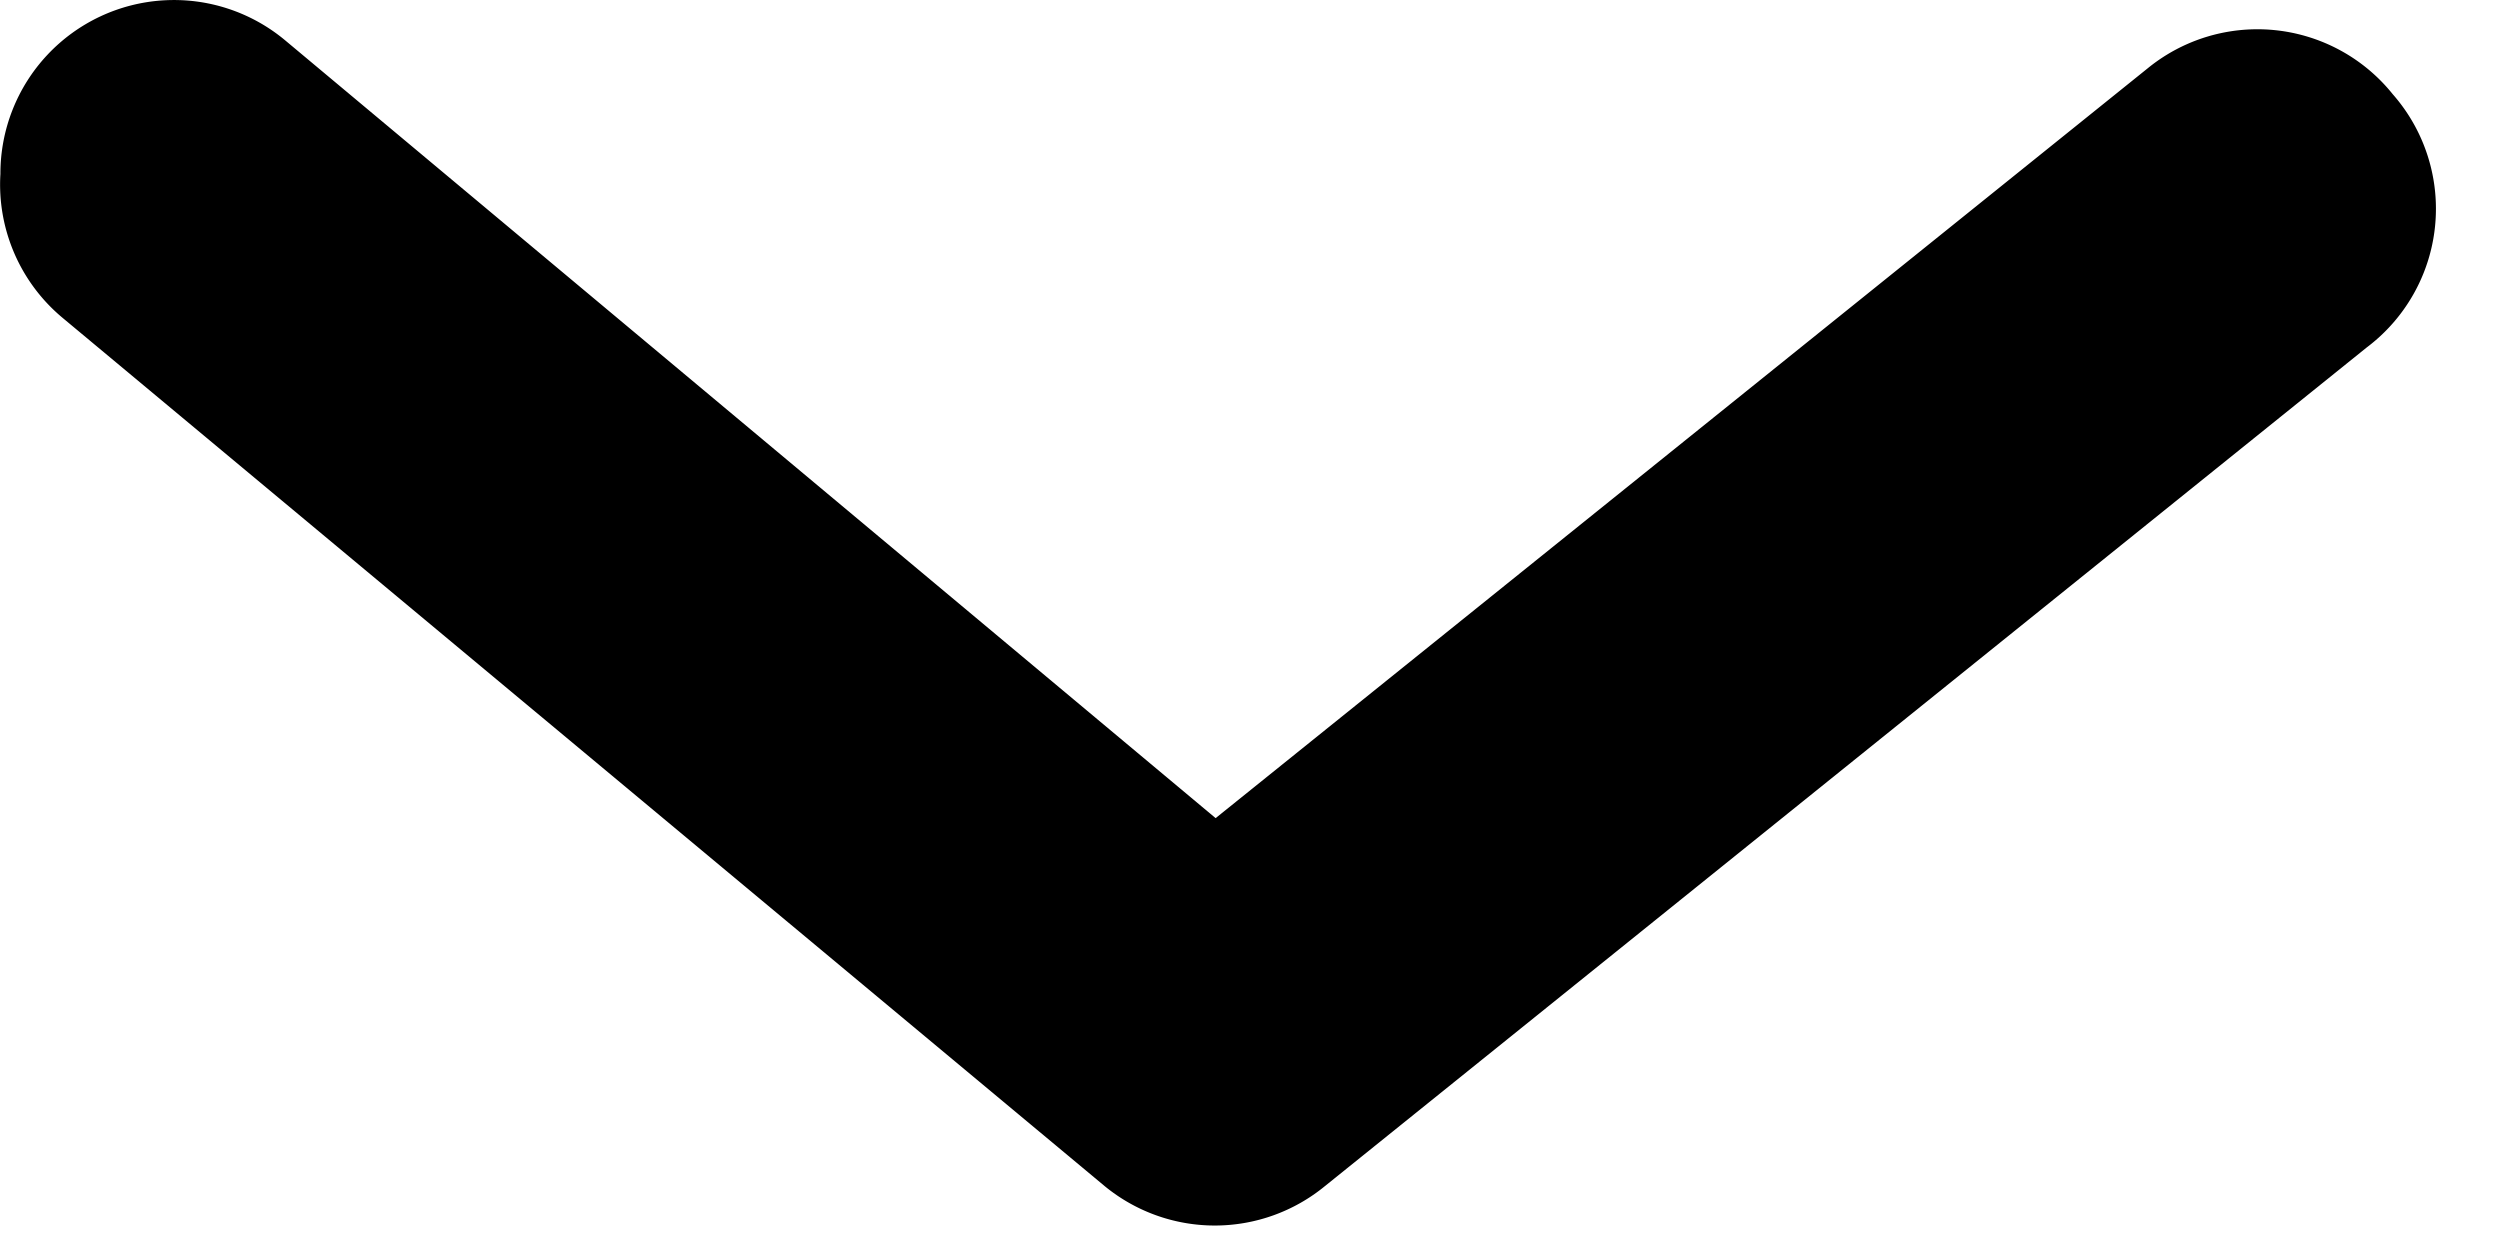
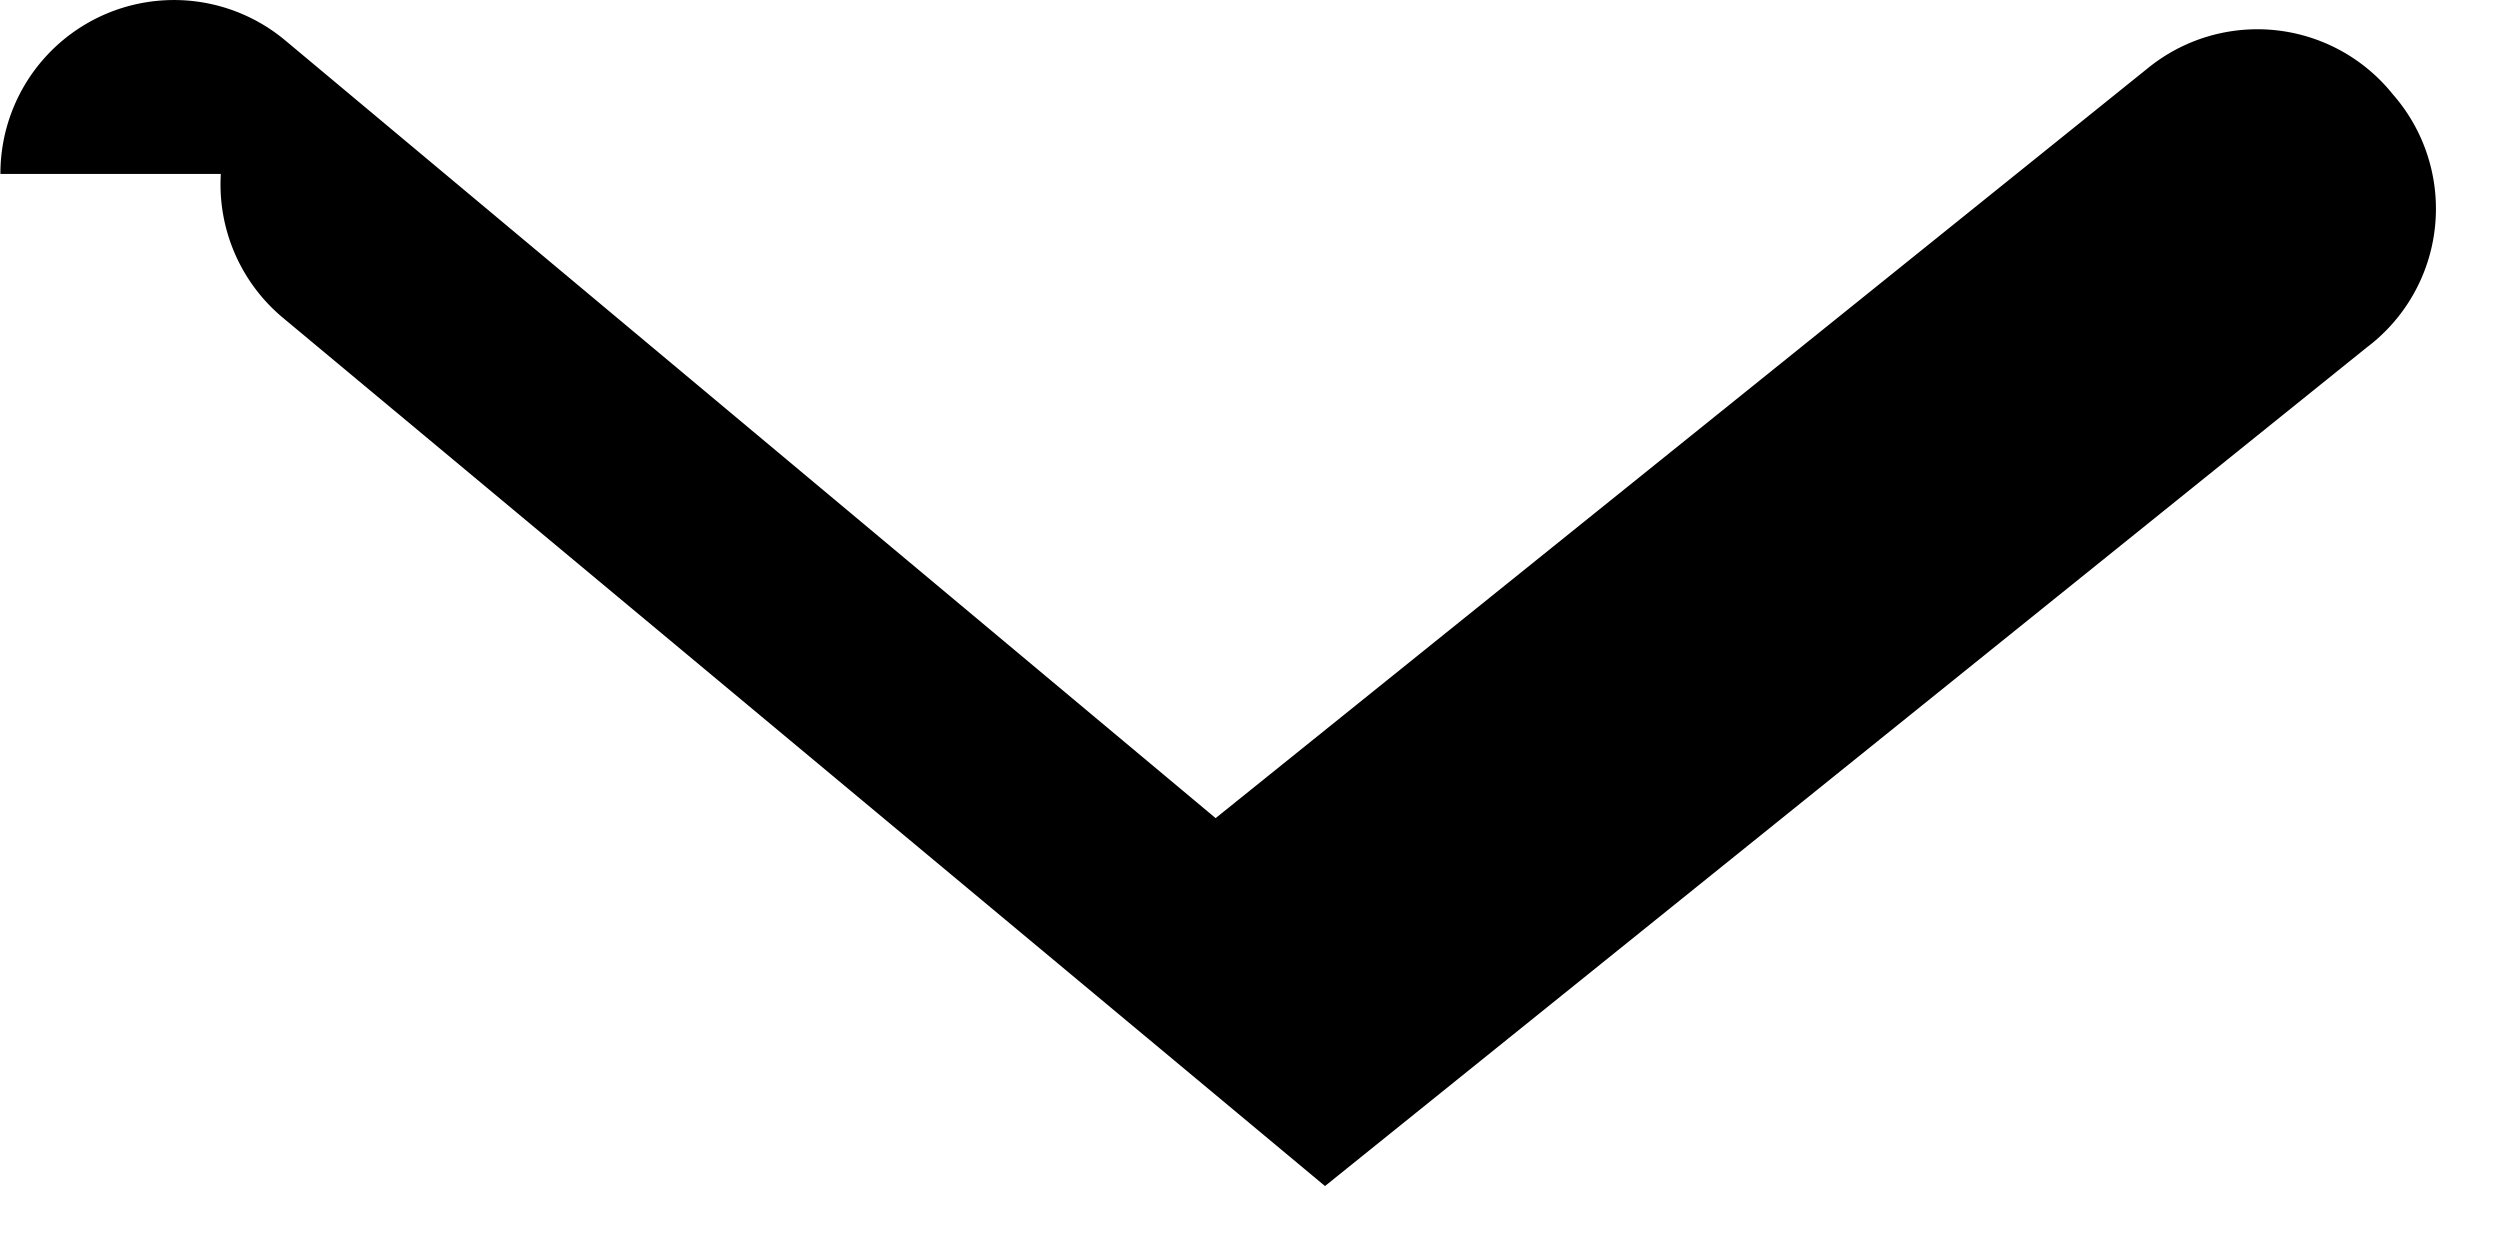
<svg xmlns="http://www.w3.org/2000/svg" width="12" height="6" viewBox="0 0 12 6">
-   <path d="M.002.835A.833.833 0 0 1 1.368.193l4.467 3.734 4.475-3.6a.833.833 0 0 1 1.175.125.833.833 0 0 1-.125 1.216l-5 4.025a.833.833 0 0 1-1.058 0l-5-4.166a.833.833 0 0 1-.3-.692z" fill="#000" fill-rule="nonzero" />
+   <path d="M.002.835A.833.833 0 0 1 1.368.193l4.467 3.734 4.475-3.6a.833.833 0 0 1 1.175.125.833.833 0 0 1-.125 1.216l-5 4.025l-5-4.166a.833.833 0 0 1-.3-.692z" fill="#000" fill-rule="nonzero" />
</svg>